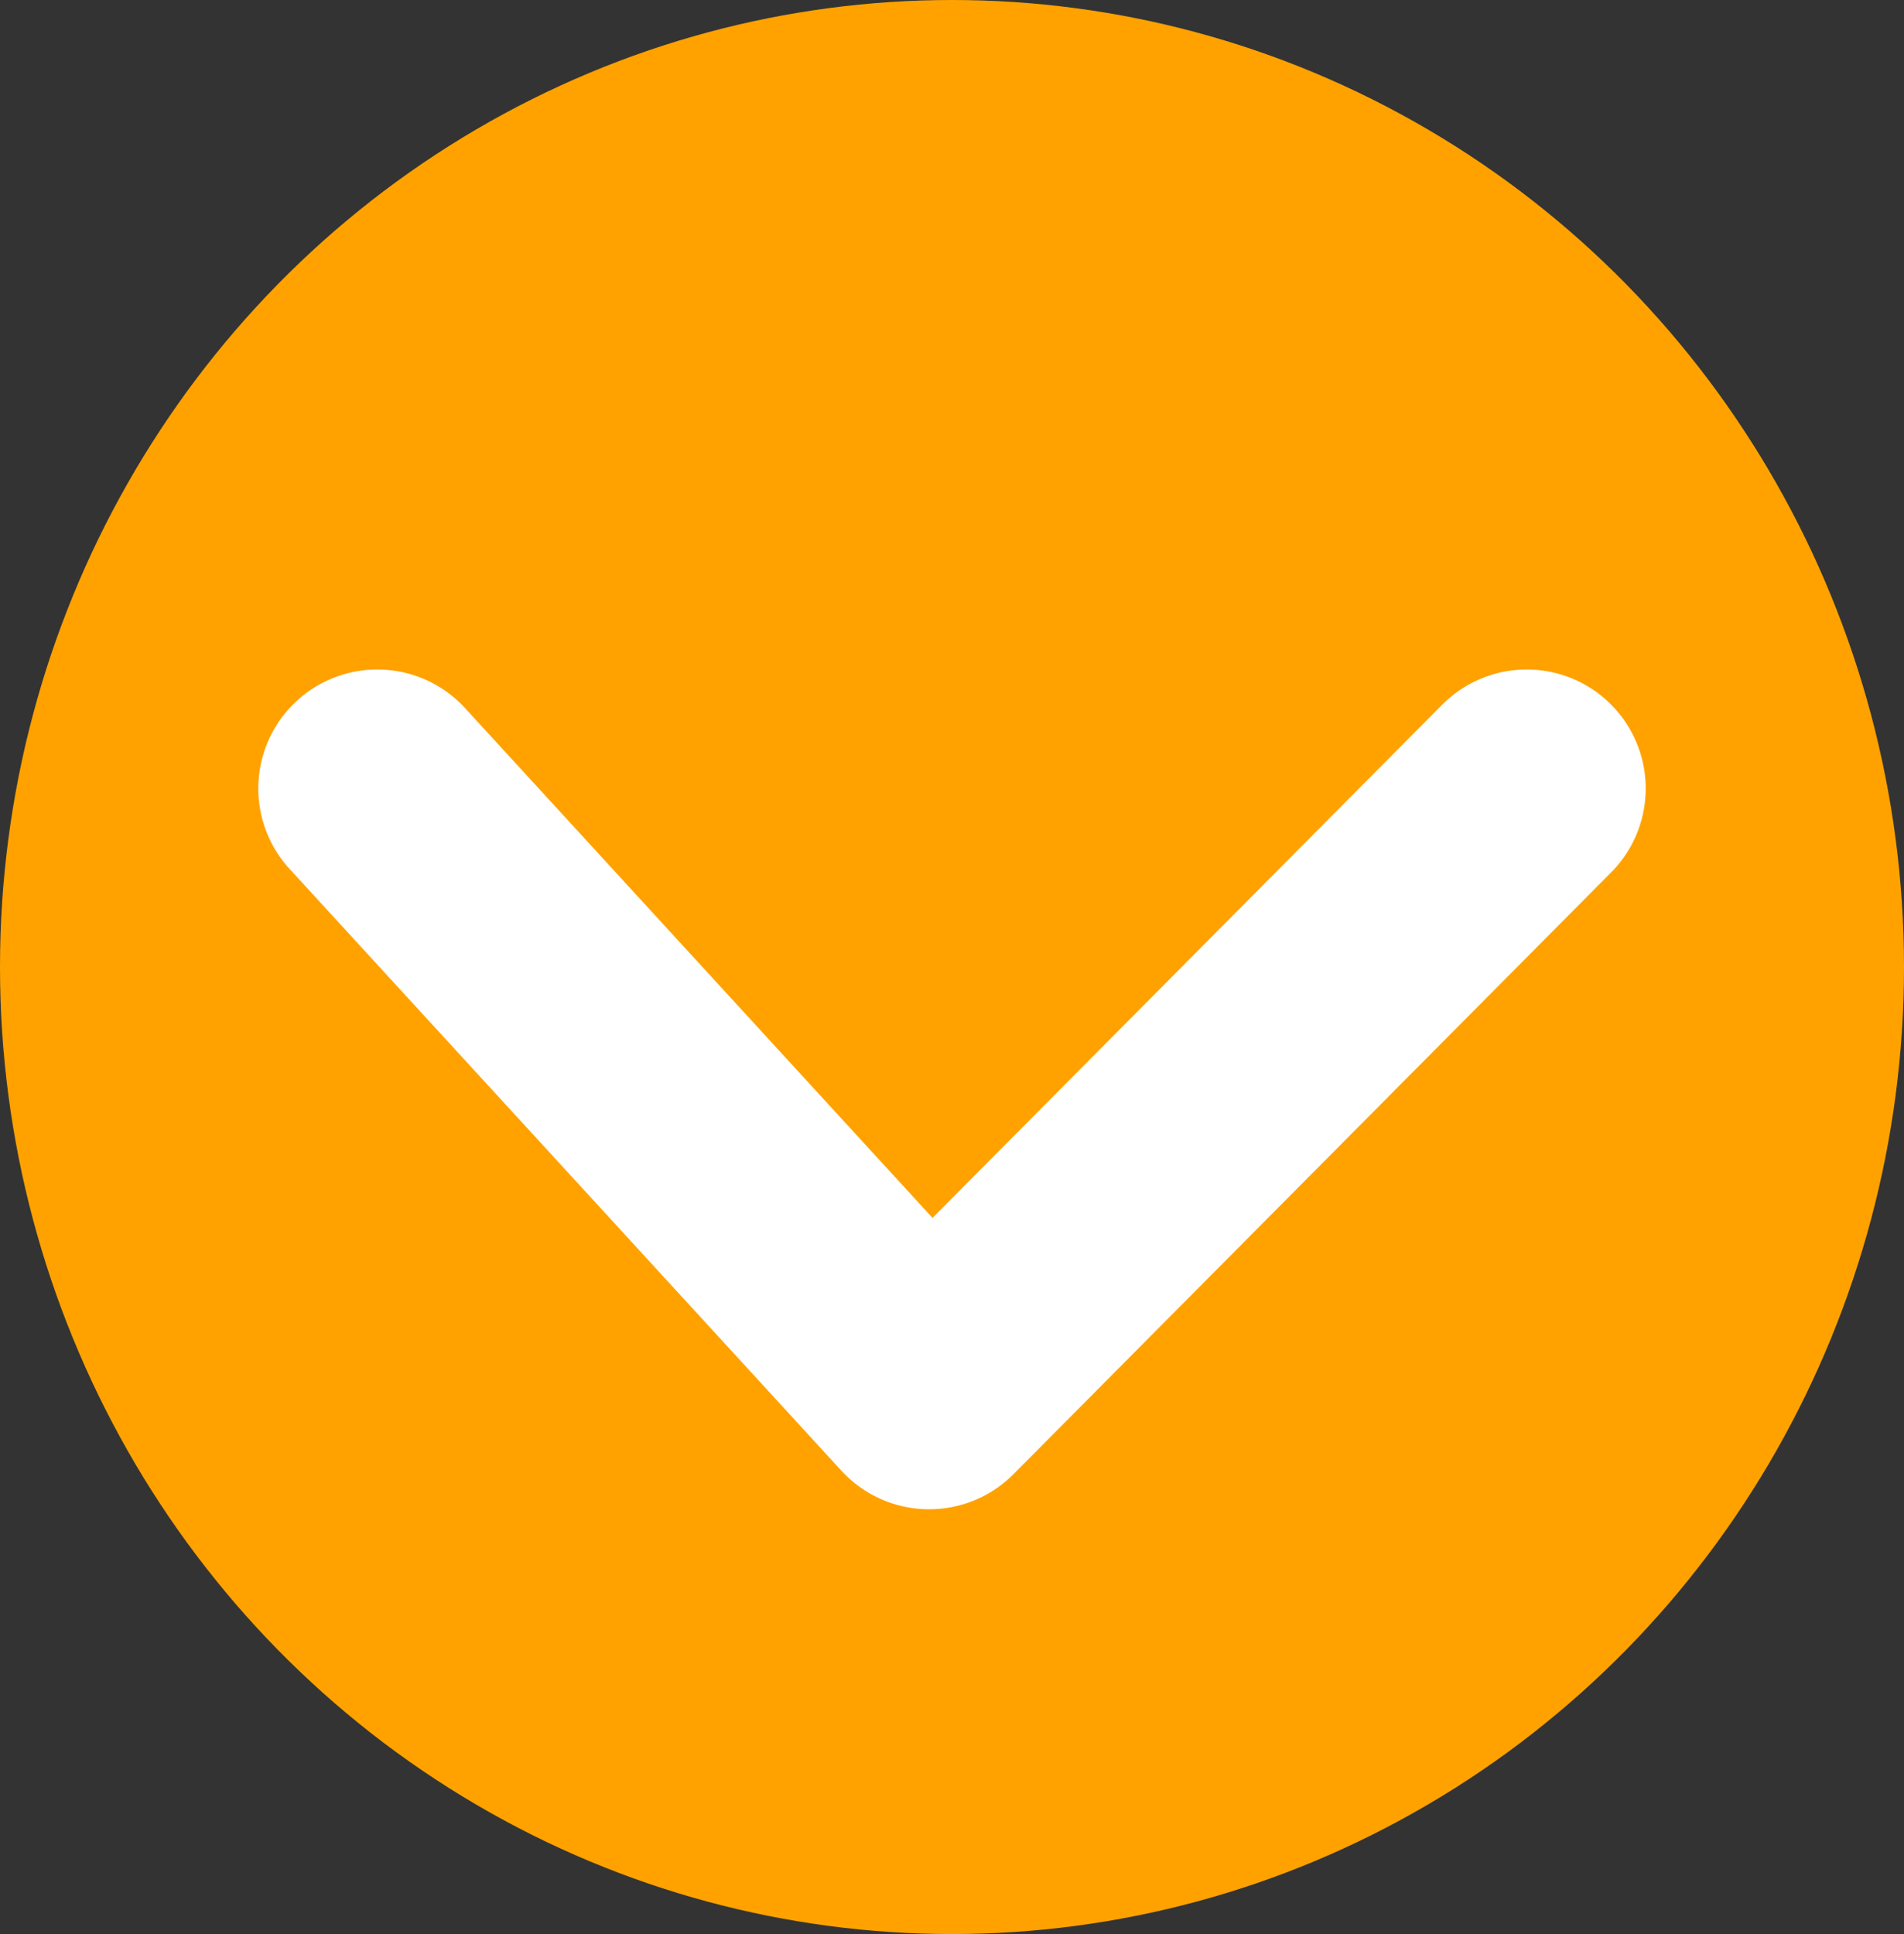
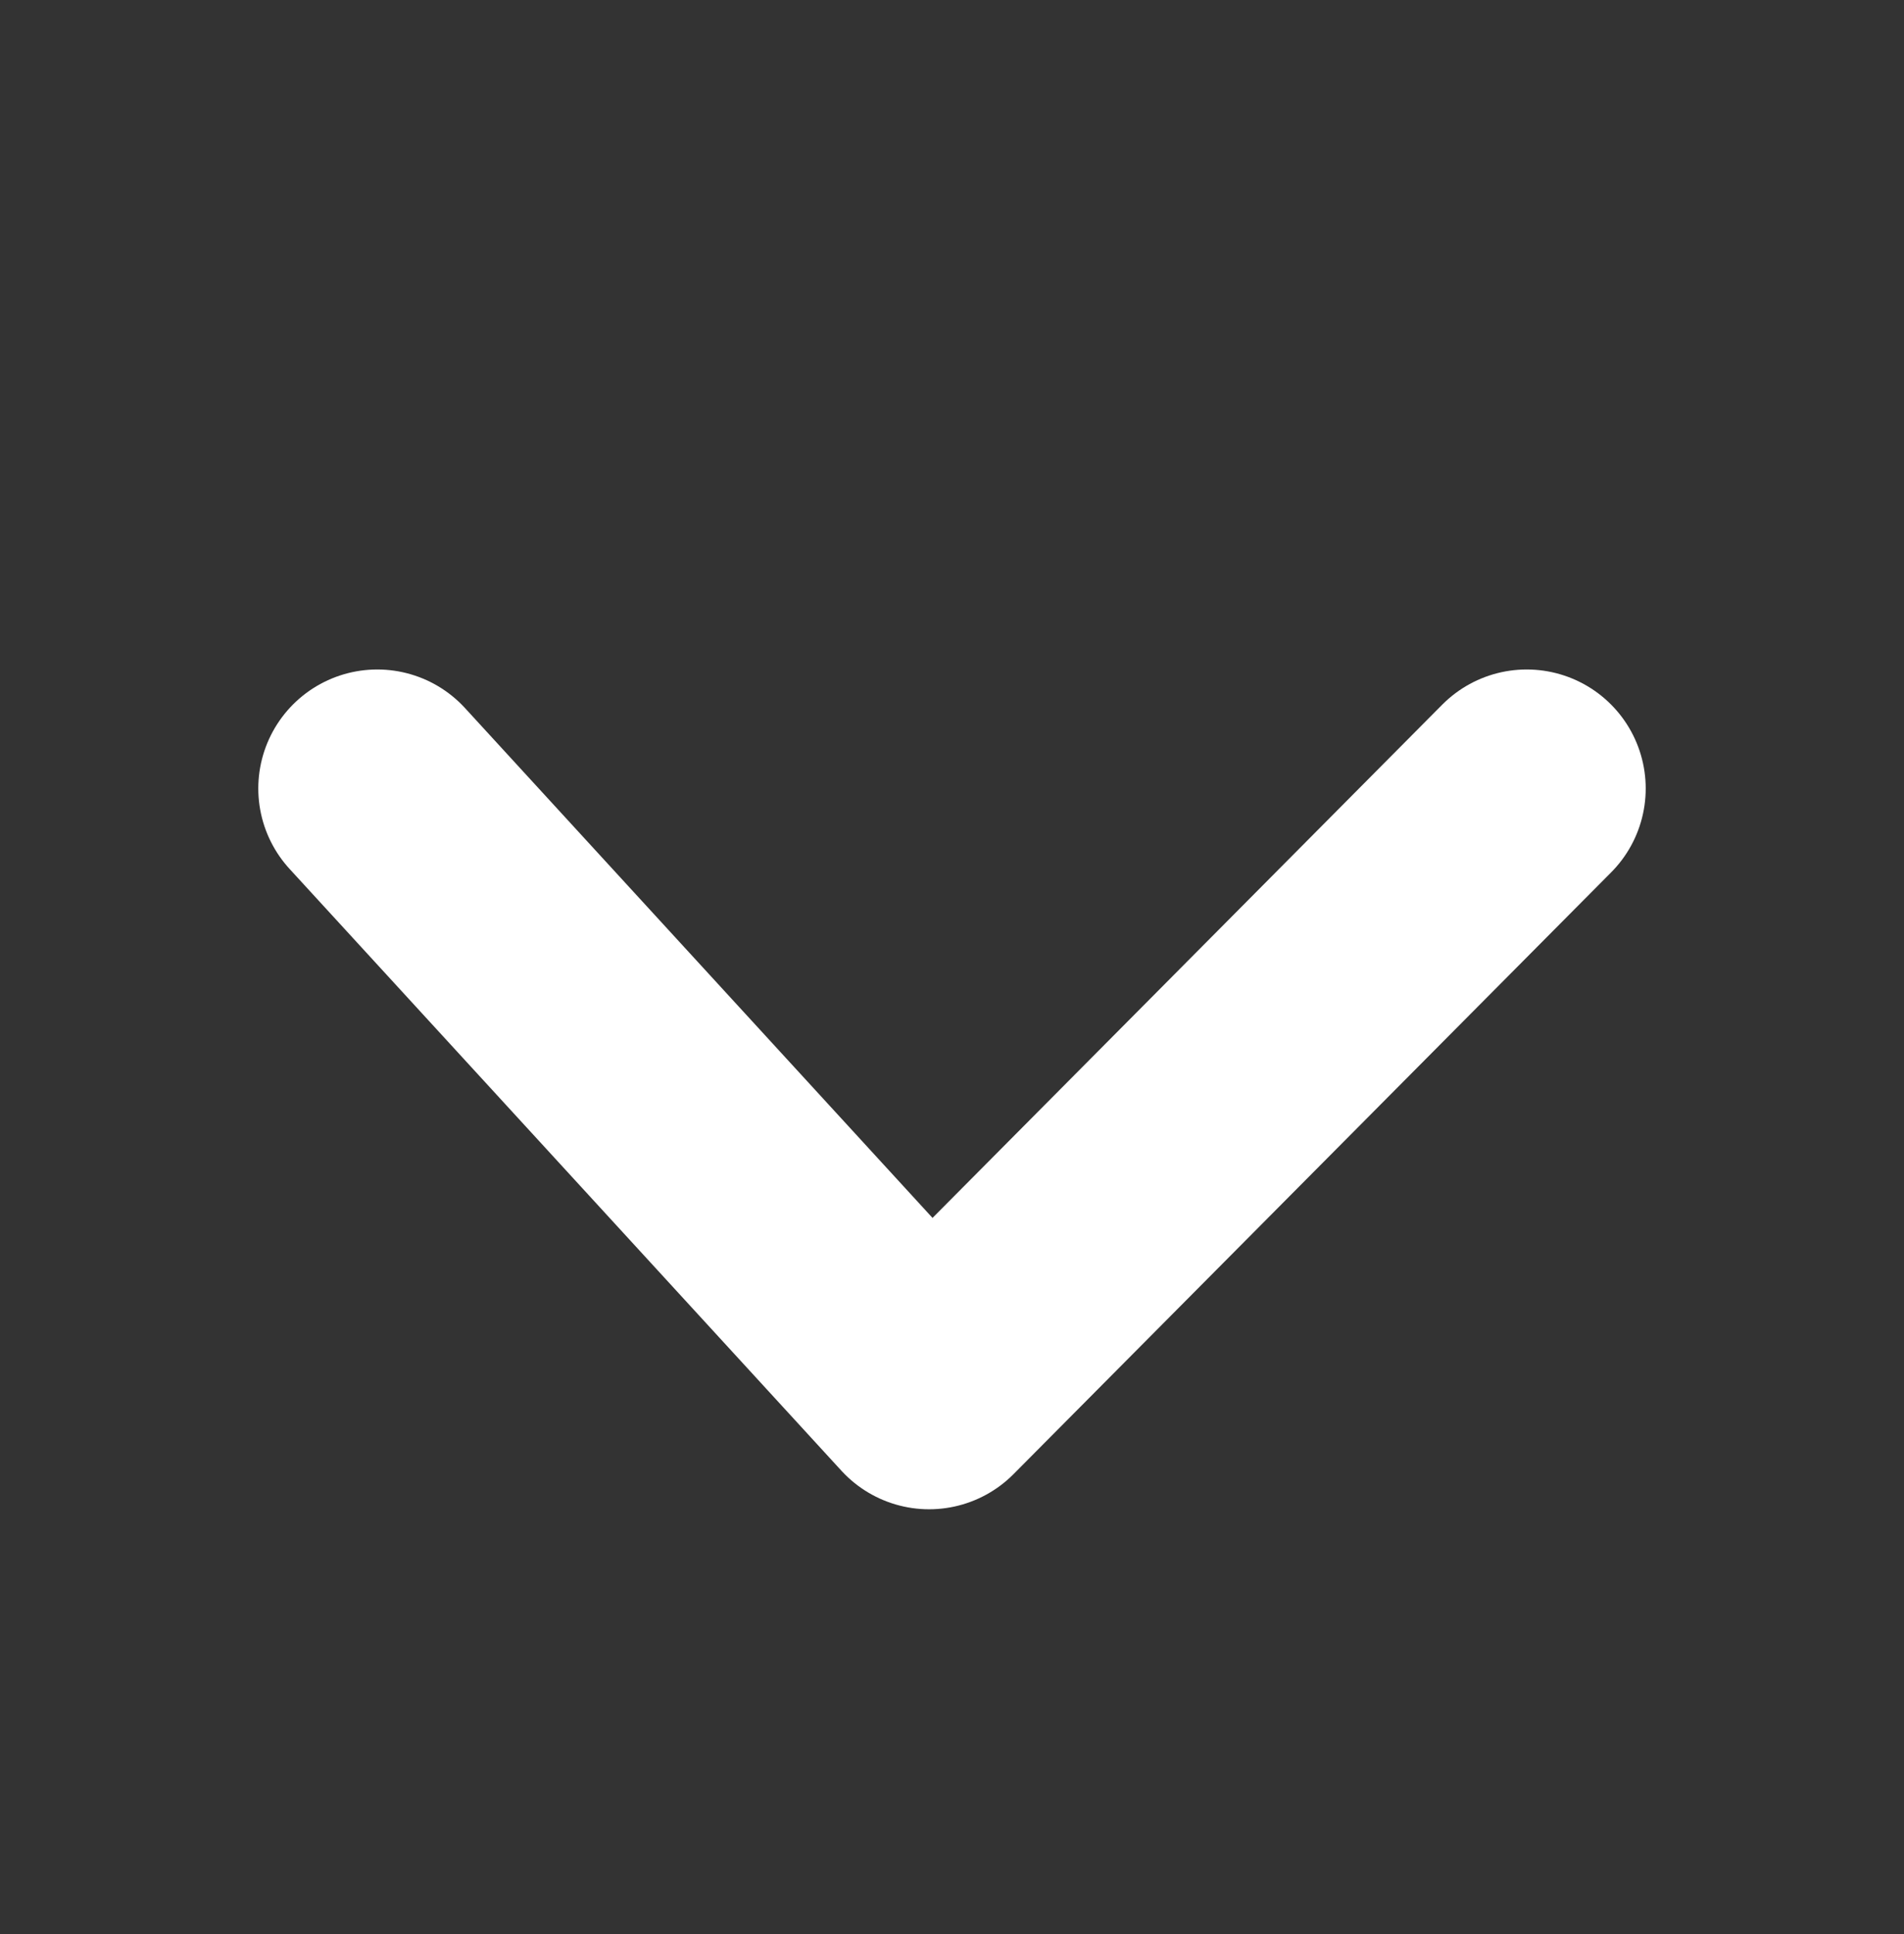
<svg xmlns="http://www.w3.org/2000/svg" width="64" height="65" viewBox="0 0 64 65">
  <rect x="0" y="0" width="64" height="65" fill="#333333" stroke="none" />
  <g transform="translate(-608 -5519)">
-     <ellipse cx="32" cy="32.5" rx="32" ry="32.5" transform="translate(608 5519)" fill="#ffa200" />
    <path d="M621.12,5551.5l18.548,20.224,20.088-20.224" transform="translate(-0.438 -6)" fill="none" stroke="#fff" stroke-linecap="round" stroke-linejoin="round" stroke-width="8" />
  </g>
</svg>